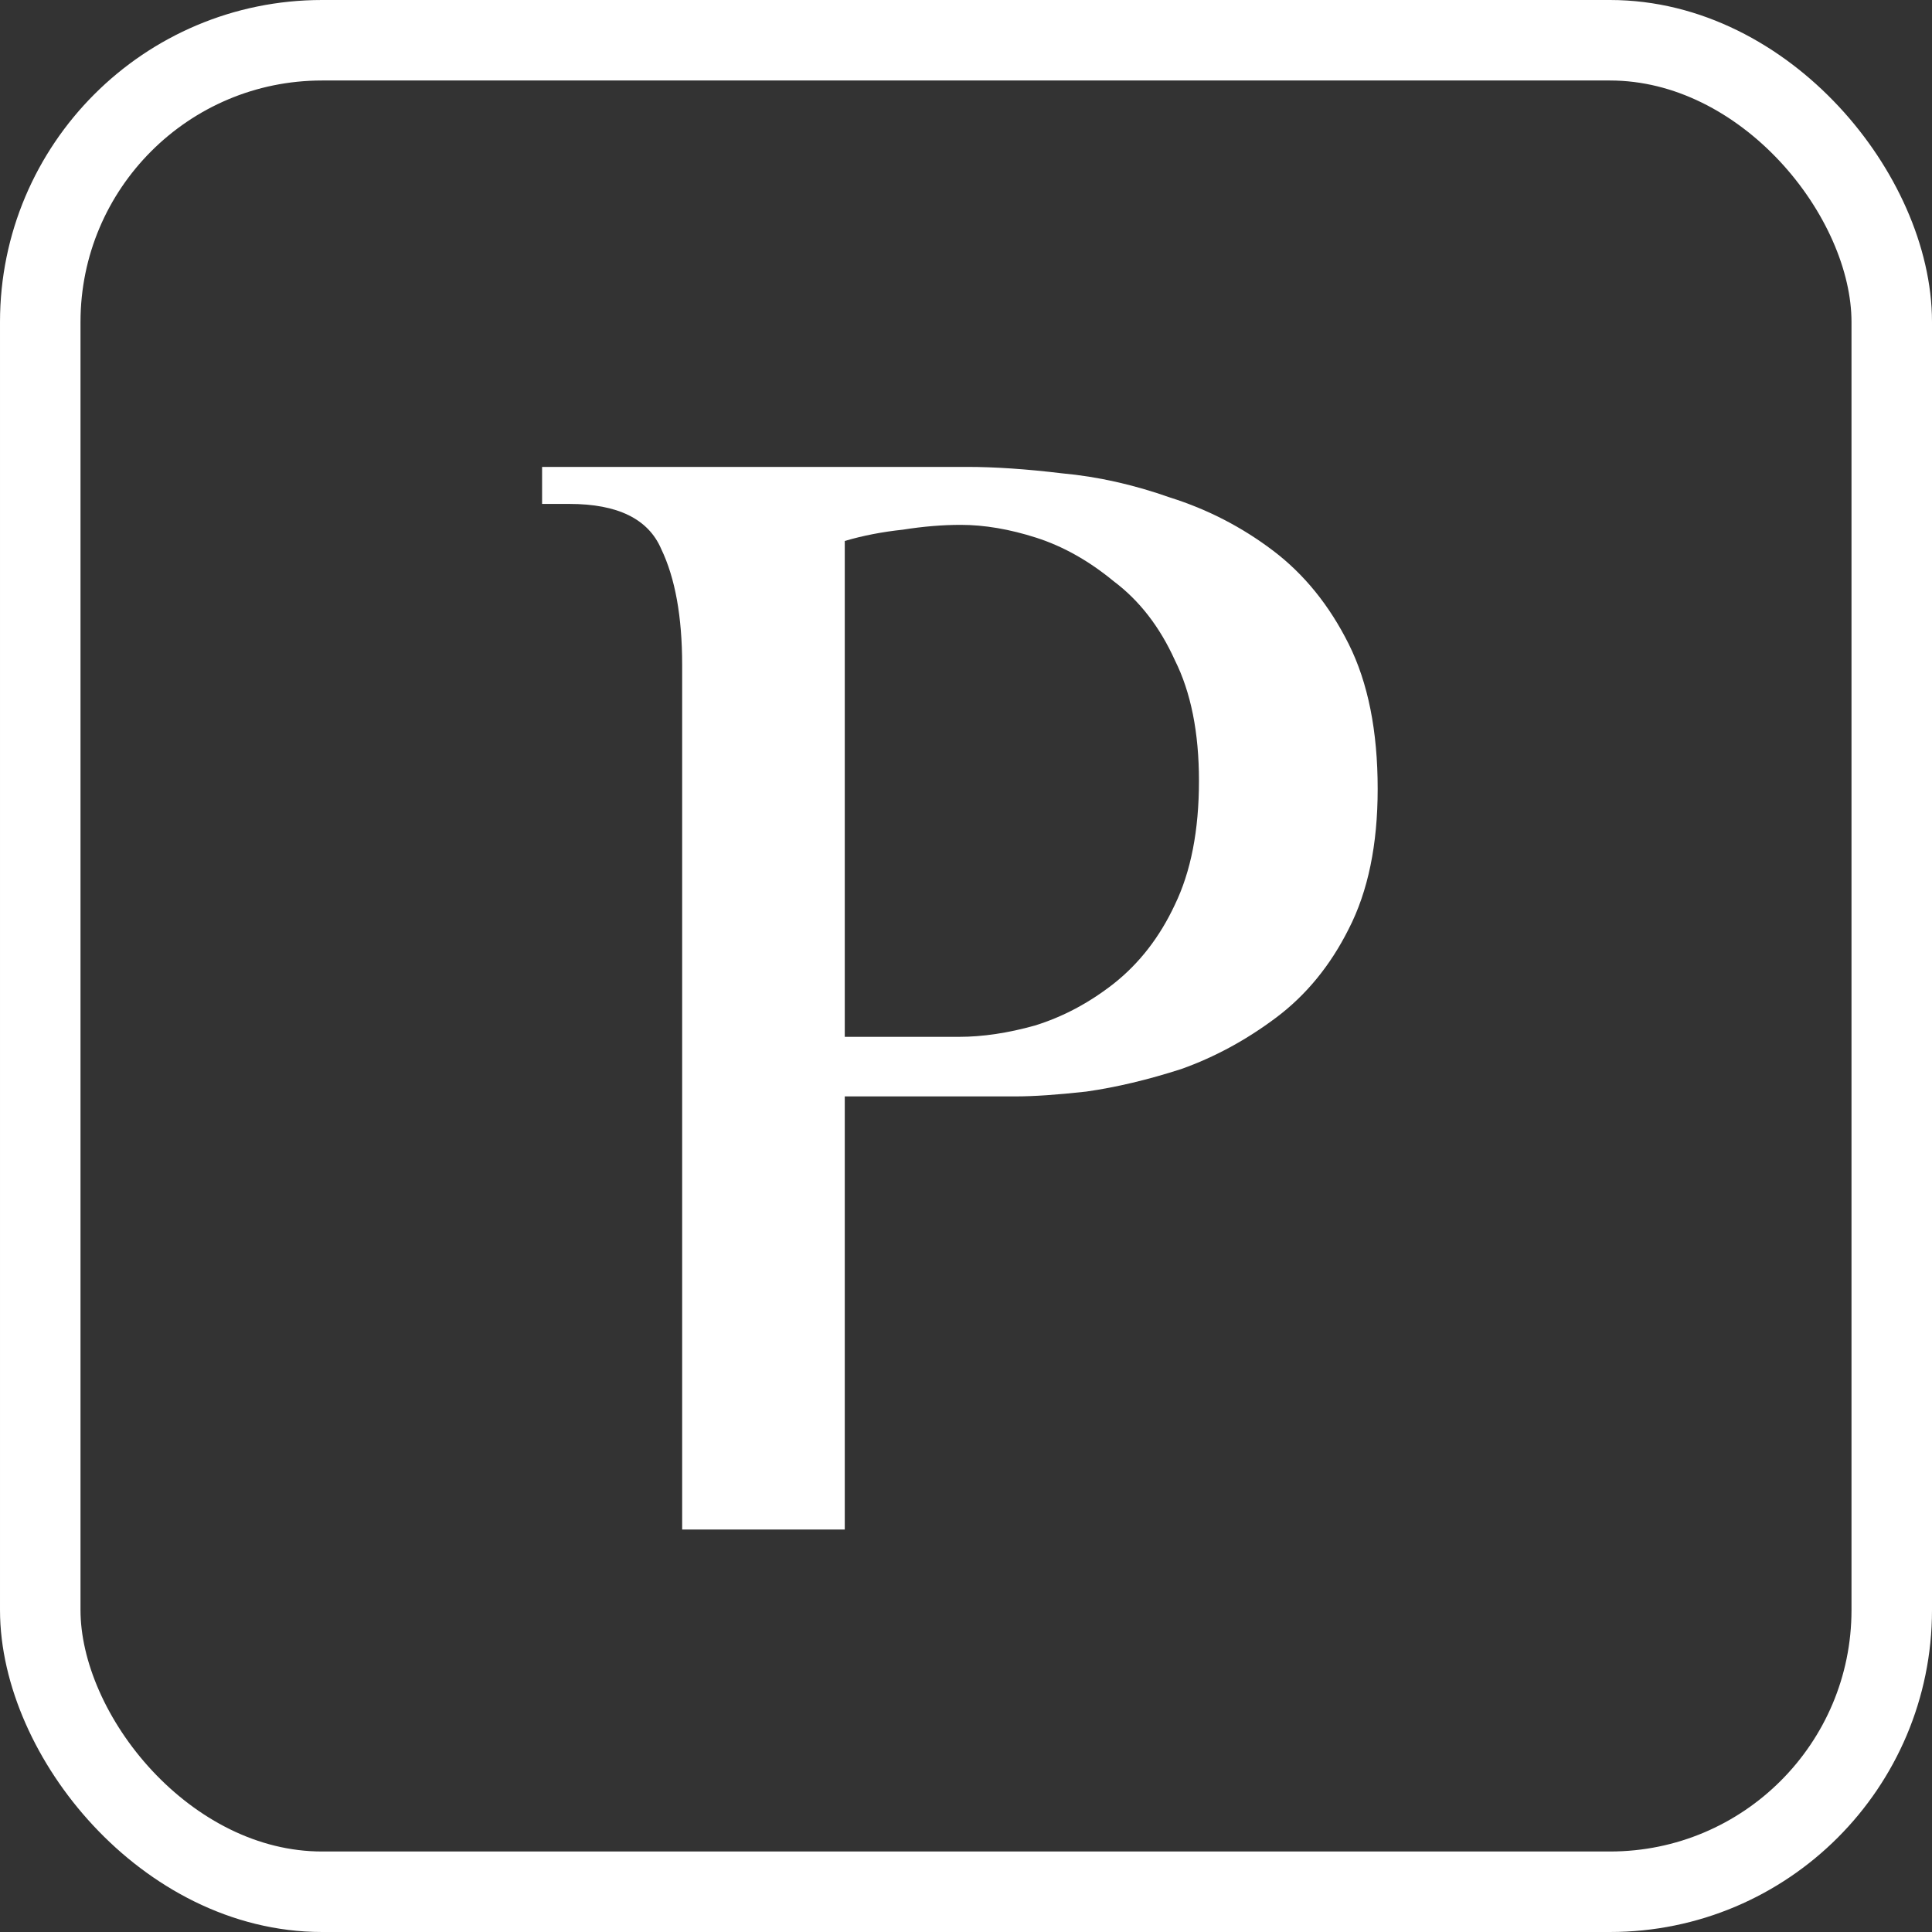
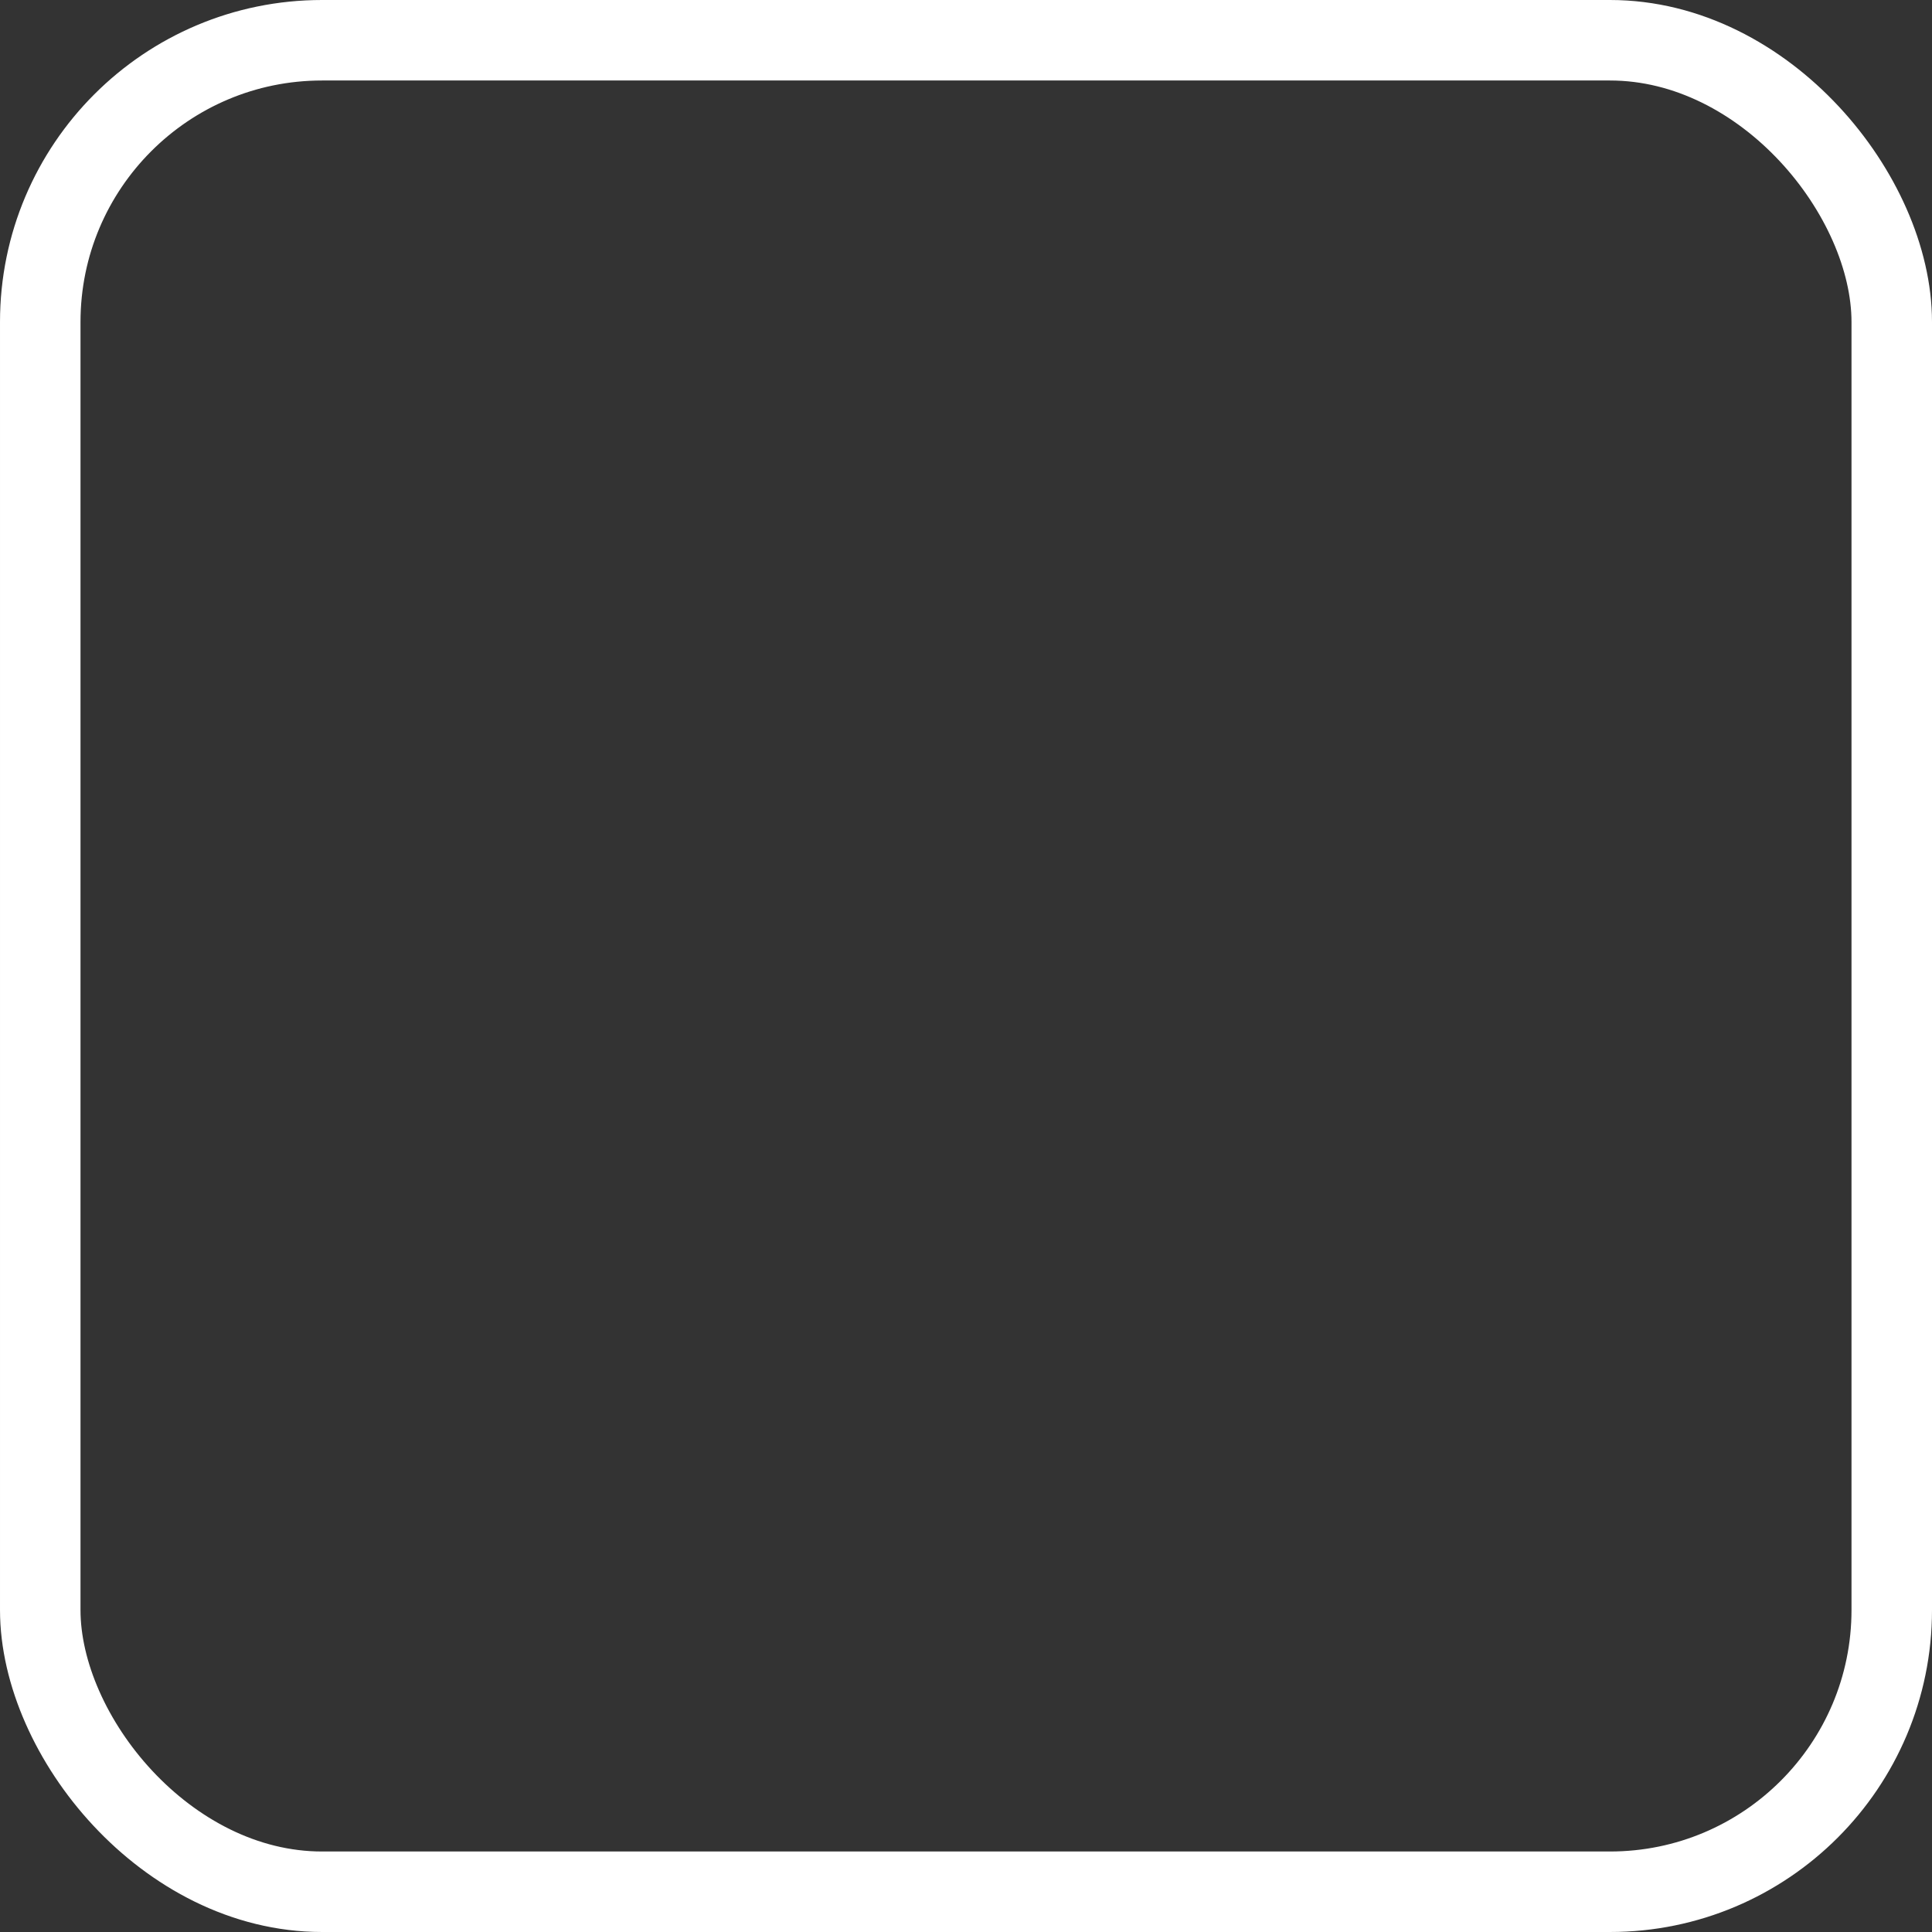
<svg xmlns="http://www.w3.org/2000/svg" width="24" height="24" viewBox="0 0 24 24" fill="none">
  <rect x="0" y="0" width="24" height="24" fill="#333333" stroke="none" />
  <rect x="0.5" y="0.5" width="23" height="23" rx="3.5" stroke="white" />
-   <path d="M8.474 19V8.26C8.474 7.66 8.387 7.18 8.214 6.82C8.054 6.447 7.674 6.26 7.074 6.26H6.734V5.8H12.014C12.361 5.8 12.754 5.827 13.194 5.88C13.634 5.92 14.081 6.02 14.534 6.18C15.001 6.327 15.427 6.547 15.814 6.84C16.201 7.133 16.514 7.52 16.754 8C16.994 8.48 17.114 9.08 17.114 9.8C17.114 10.493 16.994 11.073 16.754 11.54C16.527 11.993 16.227 12.36 15.854 12.64C15.481 12.92 15.087 13.133 14.674 13.28C14.261 13.413 13.867 13.507 13.494 13.56C13.134 13.6 12.841 13.62 12.614 13.62H10.494V19H8.474ZM10.494 12.88H11.914C12.207 12.88 12.521 12.833 12.854 12.74C13.201 12.633 13.527 12.46 13.834 12.22C14.154 11.967 14.407 11.64 14.594 11.24C14.794 10.827 14.894 10.313 14.894 9.7C14.894 9.1 14.794 8.6 14.594 8.2C14.407 7.787 14.154 7.46 13.834 7.22C13.527 6.967 13.207 6.787 12.874 6.68C12.541 6.573 12.227 6.52 11.934 6.52C11.707 6.52 11.467 6.54 11.214 6.58C10.961 6.607 10.721 6.653 10.494 6.72V12.88Z" fill="white" />
</svg>